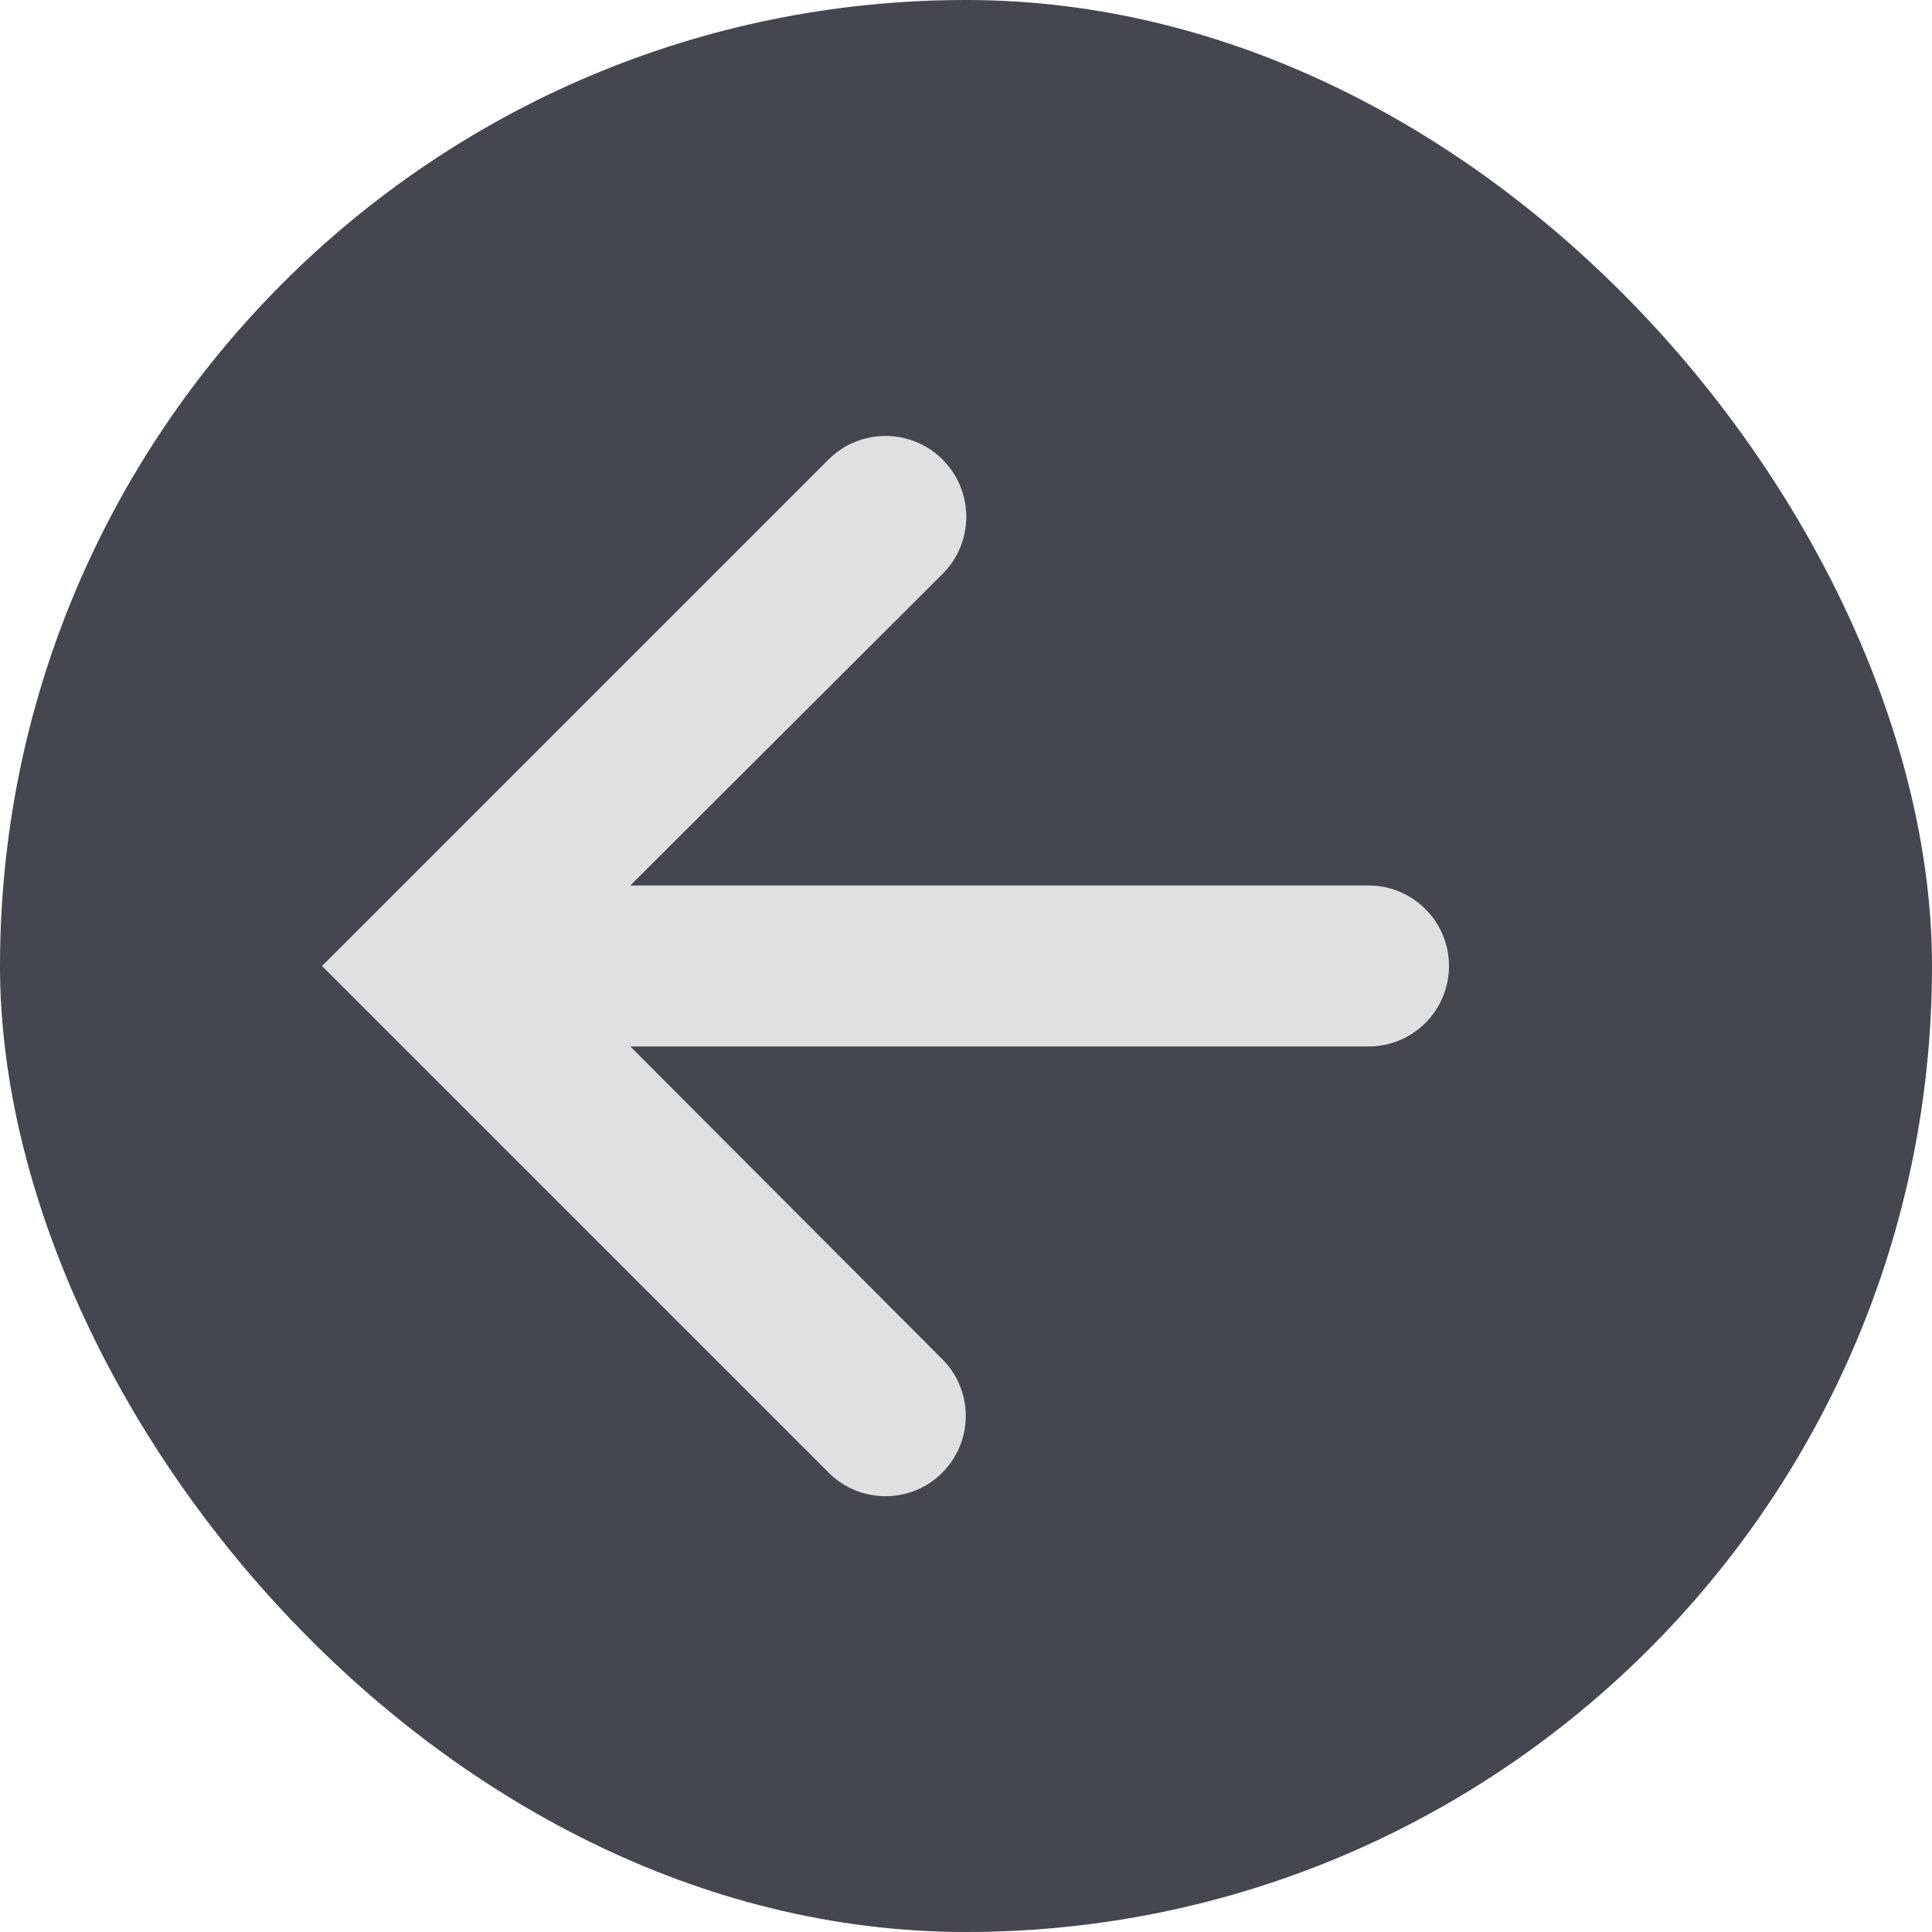
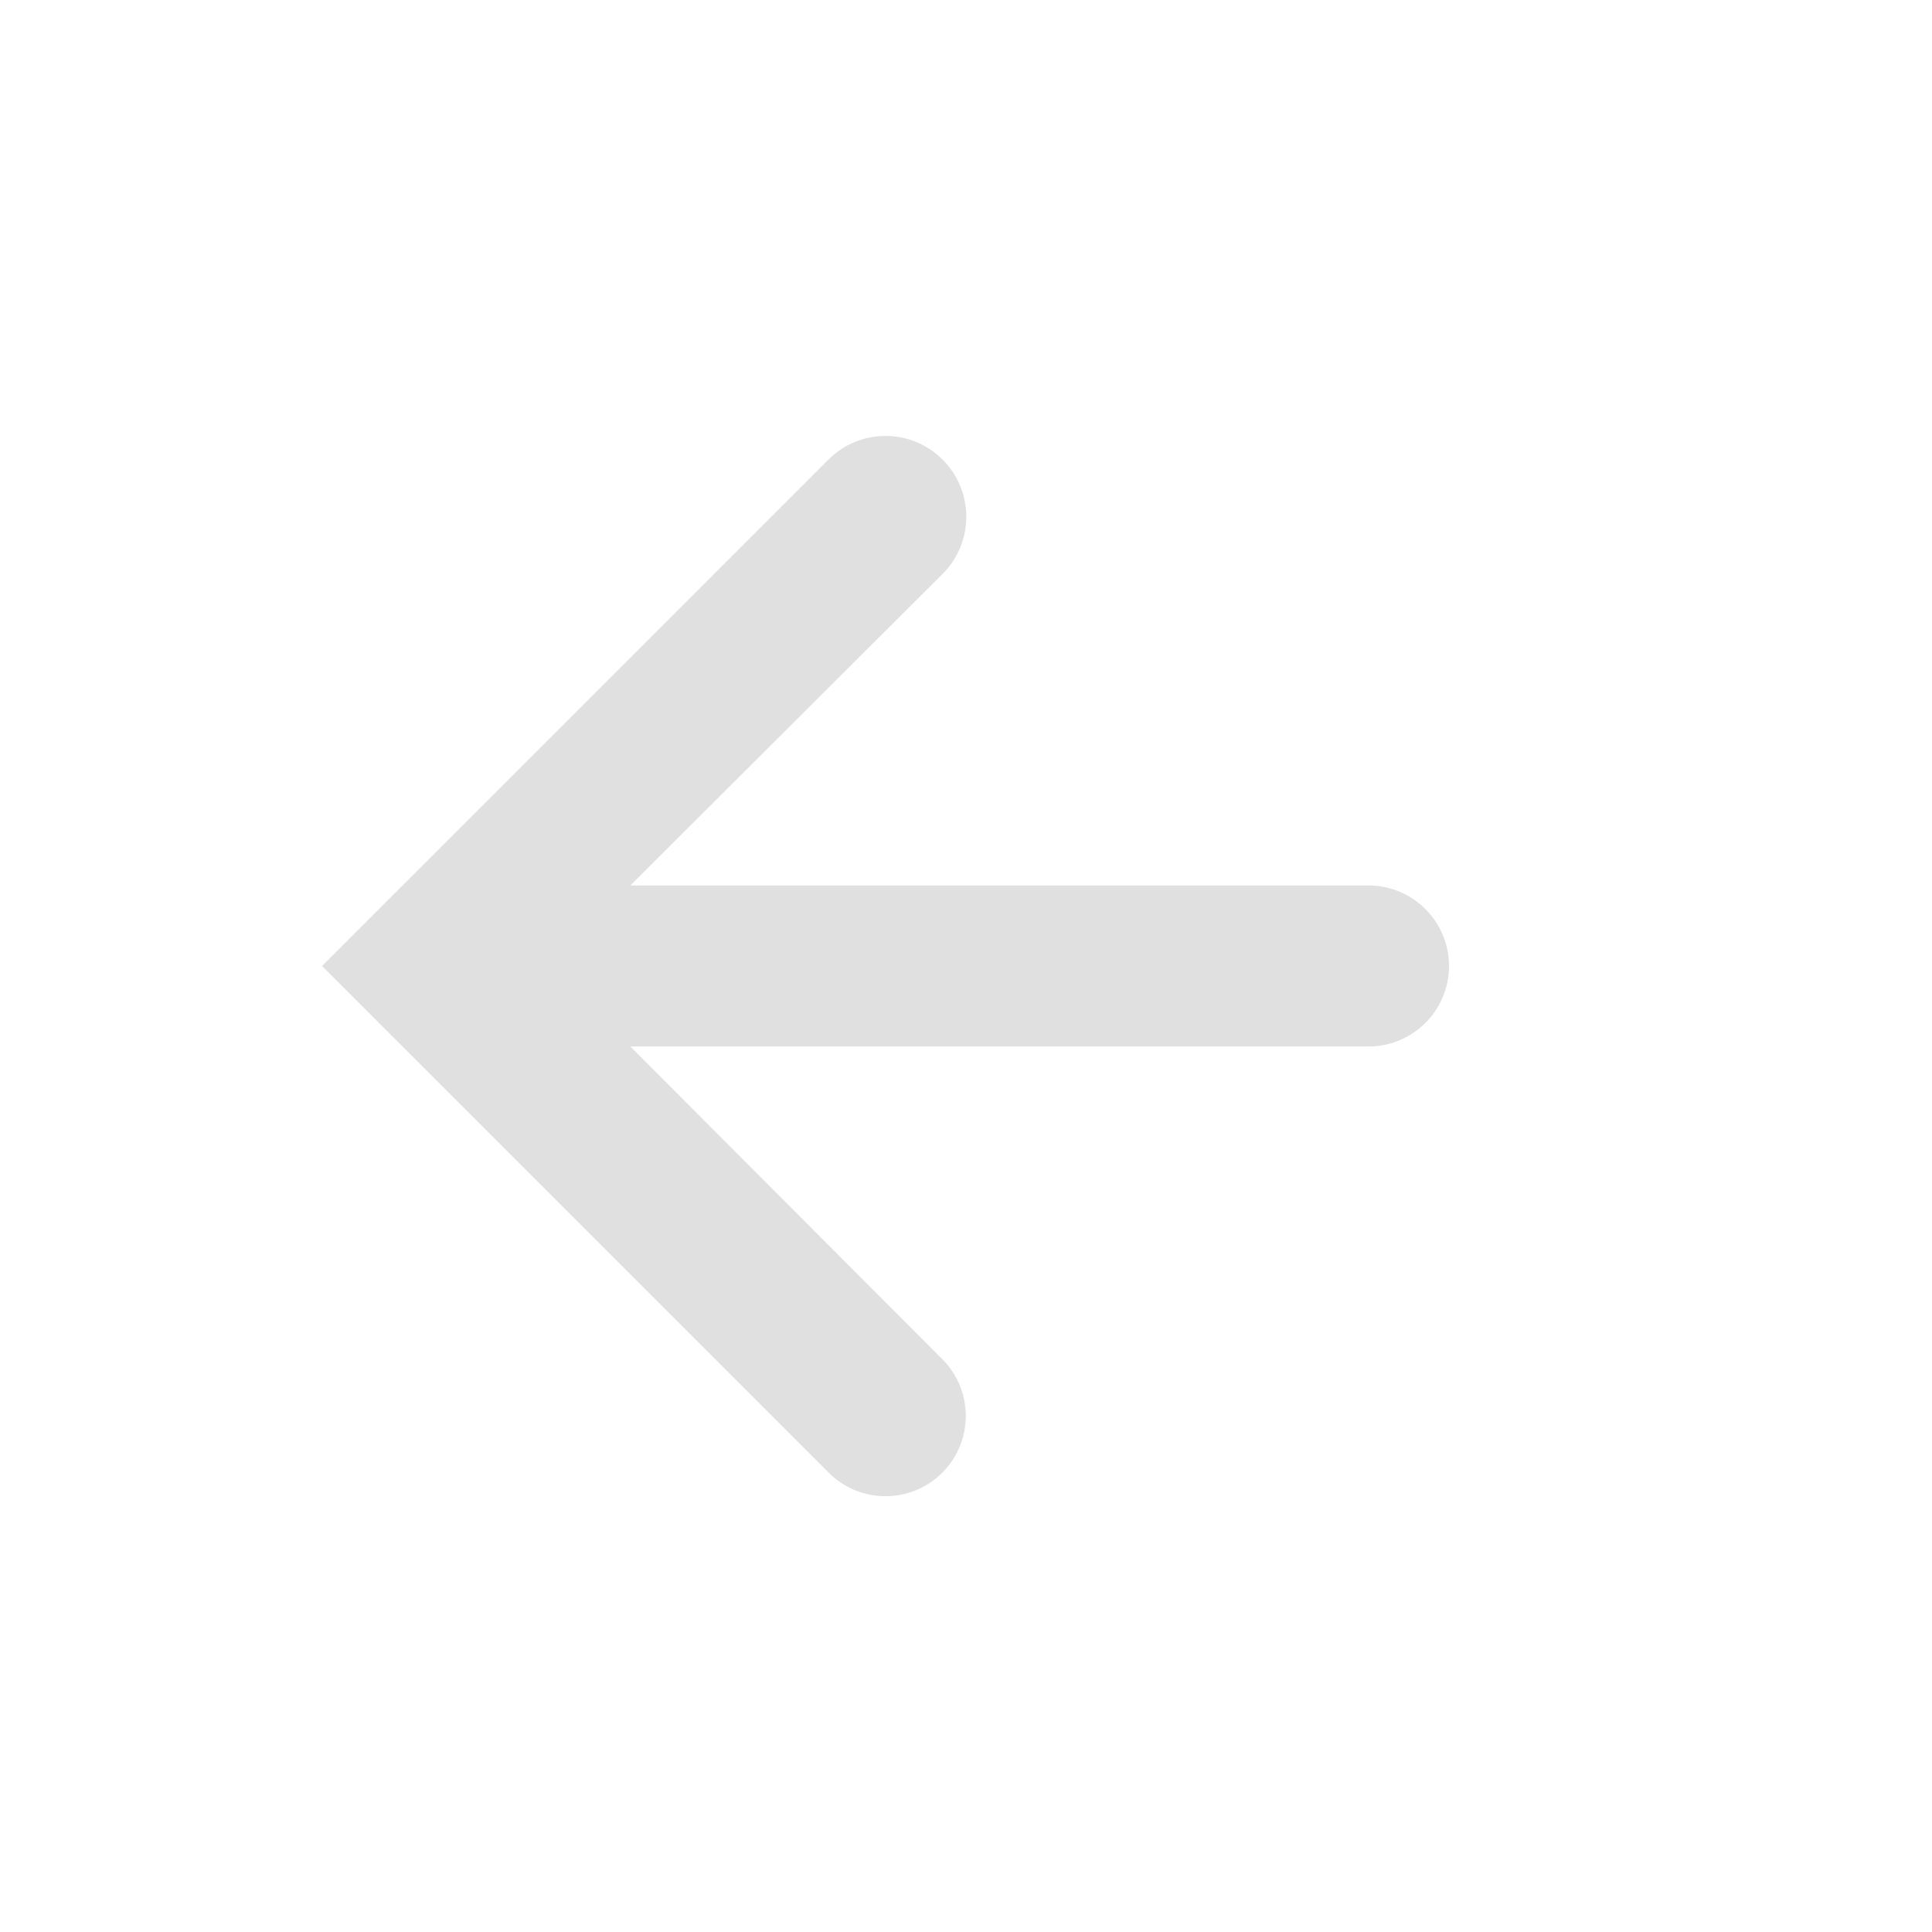
<svg xmlns="http://www.w3.org/2000/svg" width="64" height="64" viewBox="0 0 64 64" fill="none">
-   <rect width="64" height="64" rx="32" fill="#444650" />
  <path d="M27.452 48.785C28.491 49.824 30.176 49.824 31.214 48.785C32.252 47.747 32.253 46.065 31.216 45.026L20.88 34.666L45.333 34.666C46.806 34.666 48 33.473 48 32C48 30.527 46.806 29.333 45.333 29.333L20.88 29.333L31.224 19.012C32.271 17.967 32.272 16.271 31.226 15.226C30.181 14.18 28.486 14.18 27.441 15.226L10.667 32L27.452 48.785Z" fill="#E0E0E0" />
</svg>